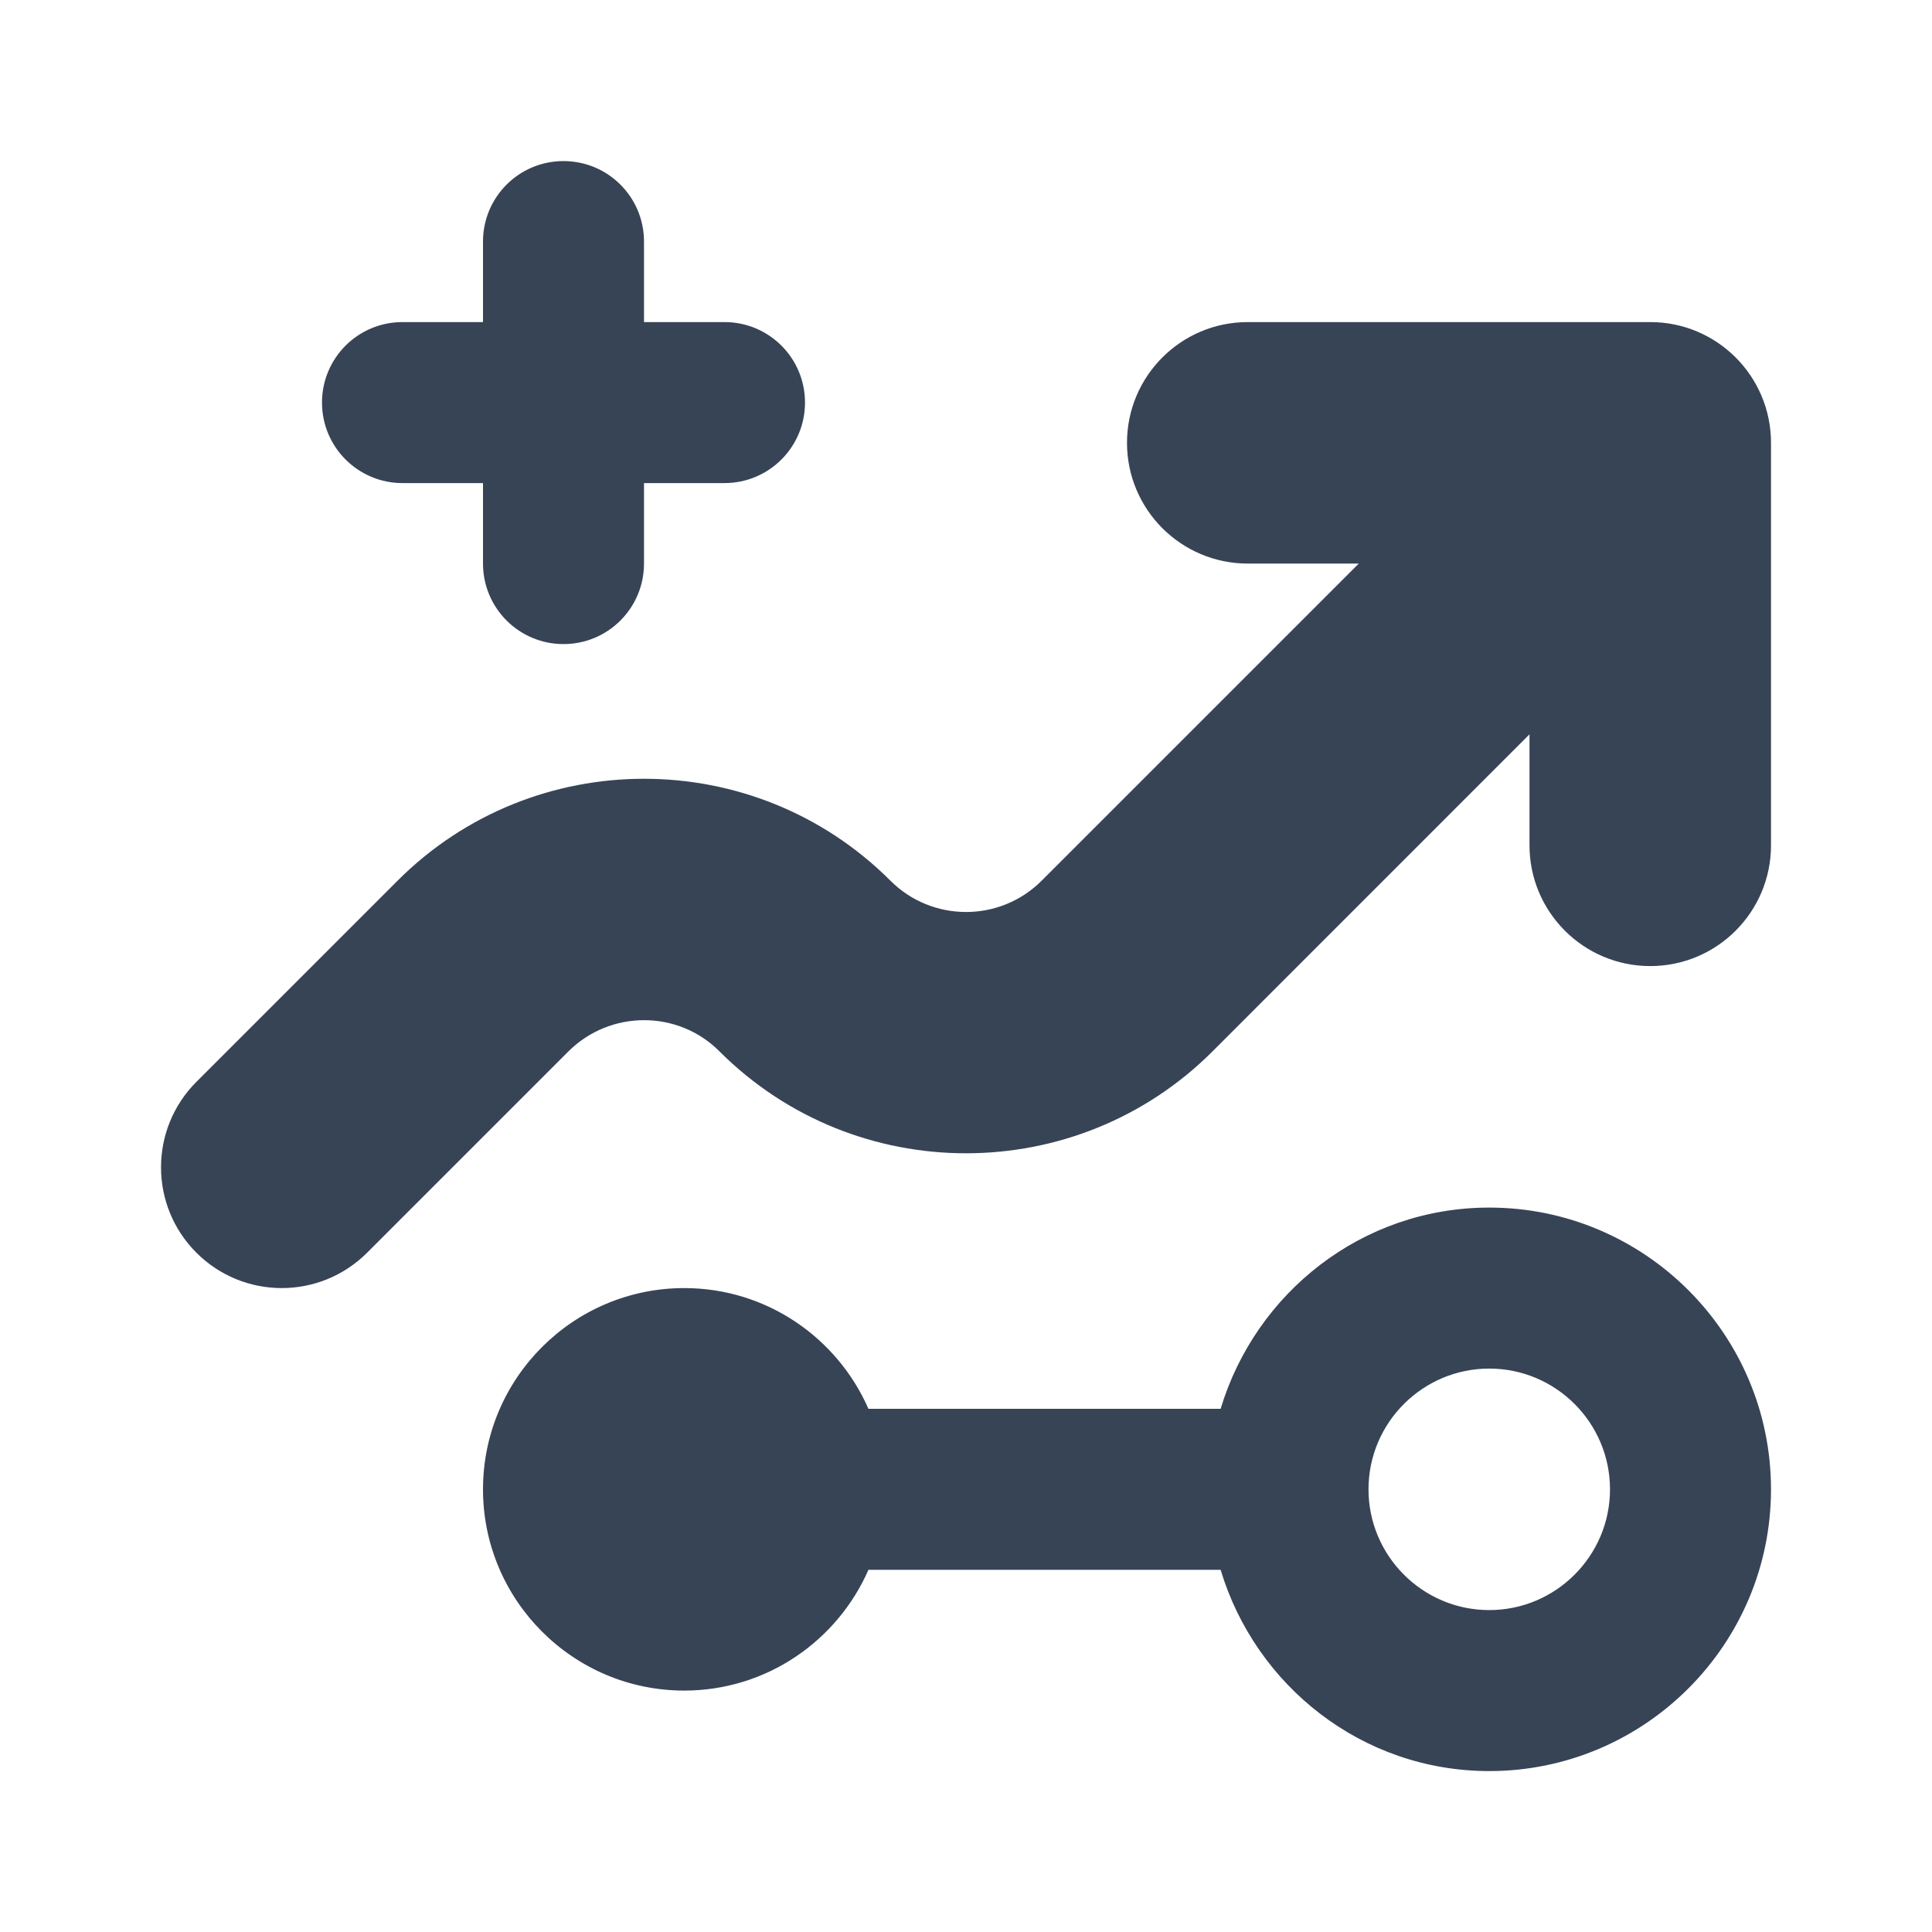
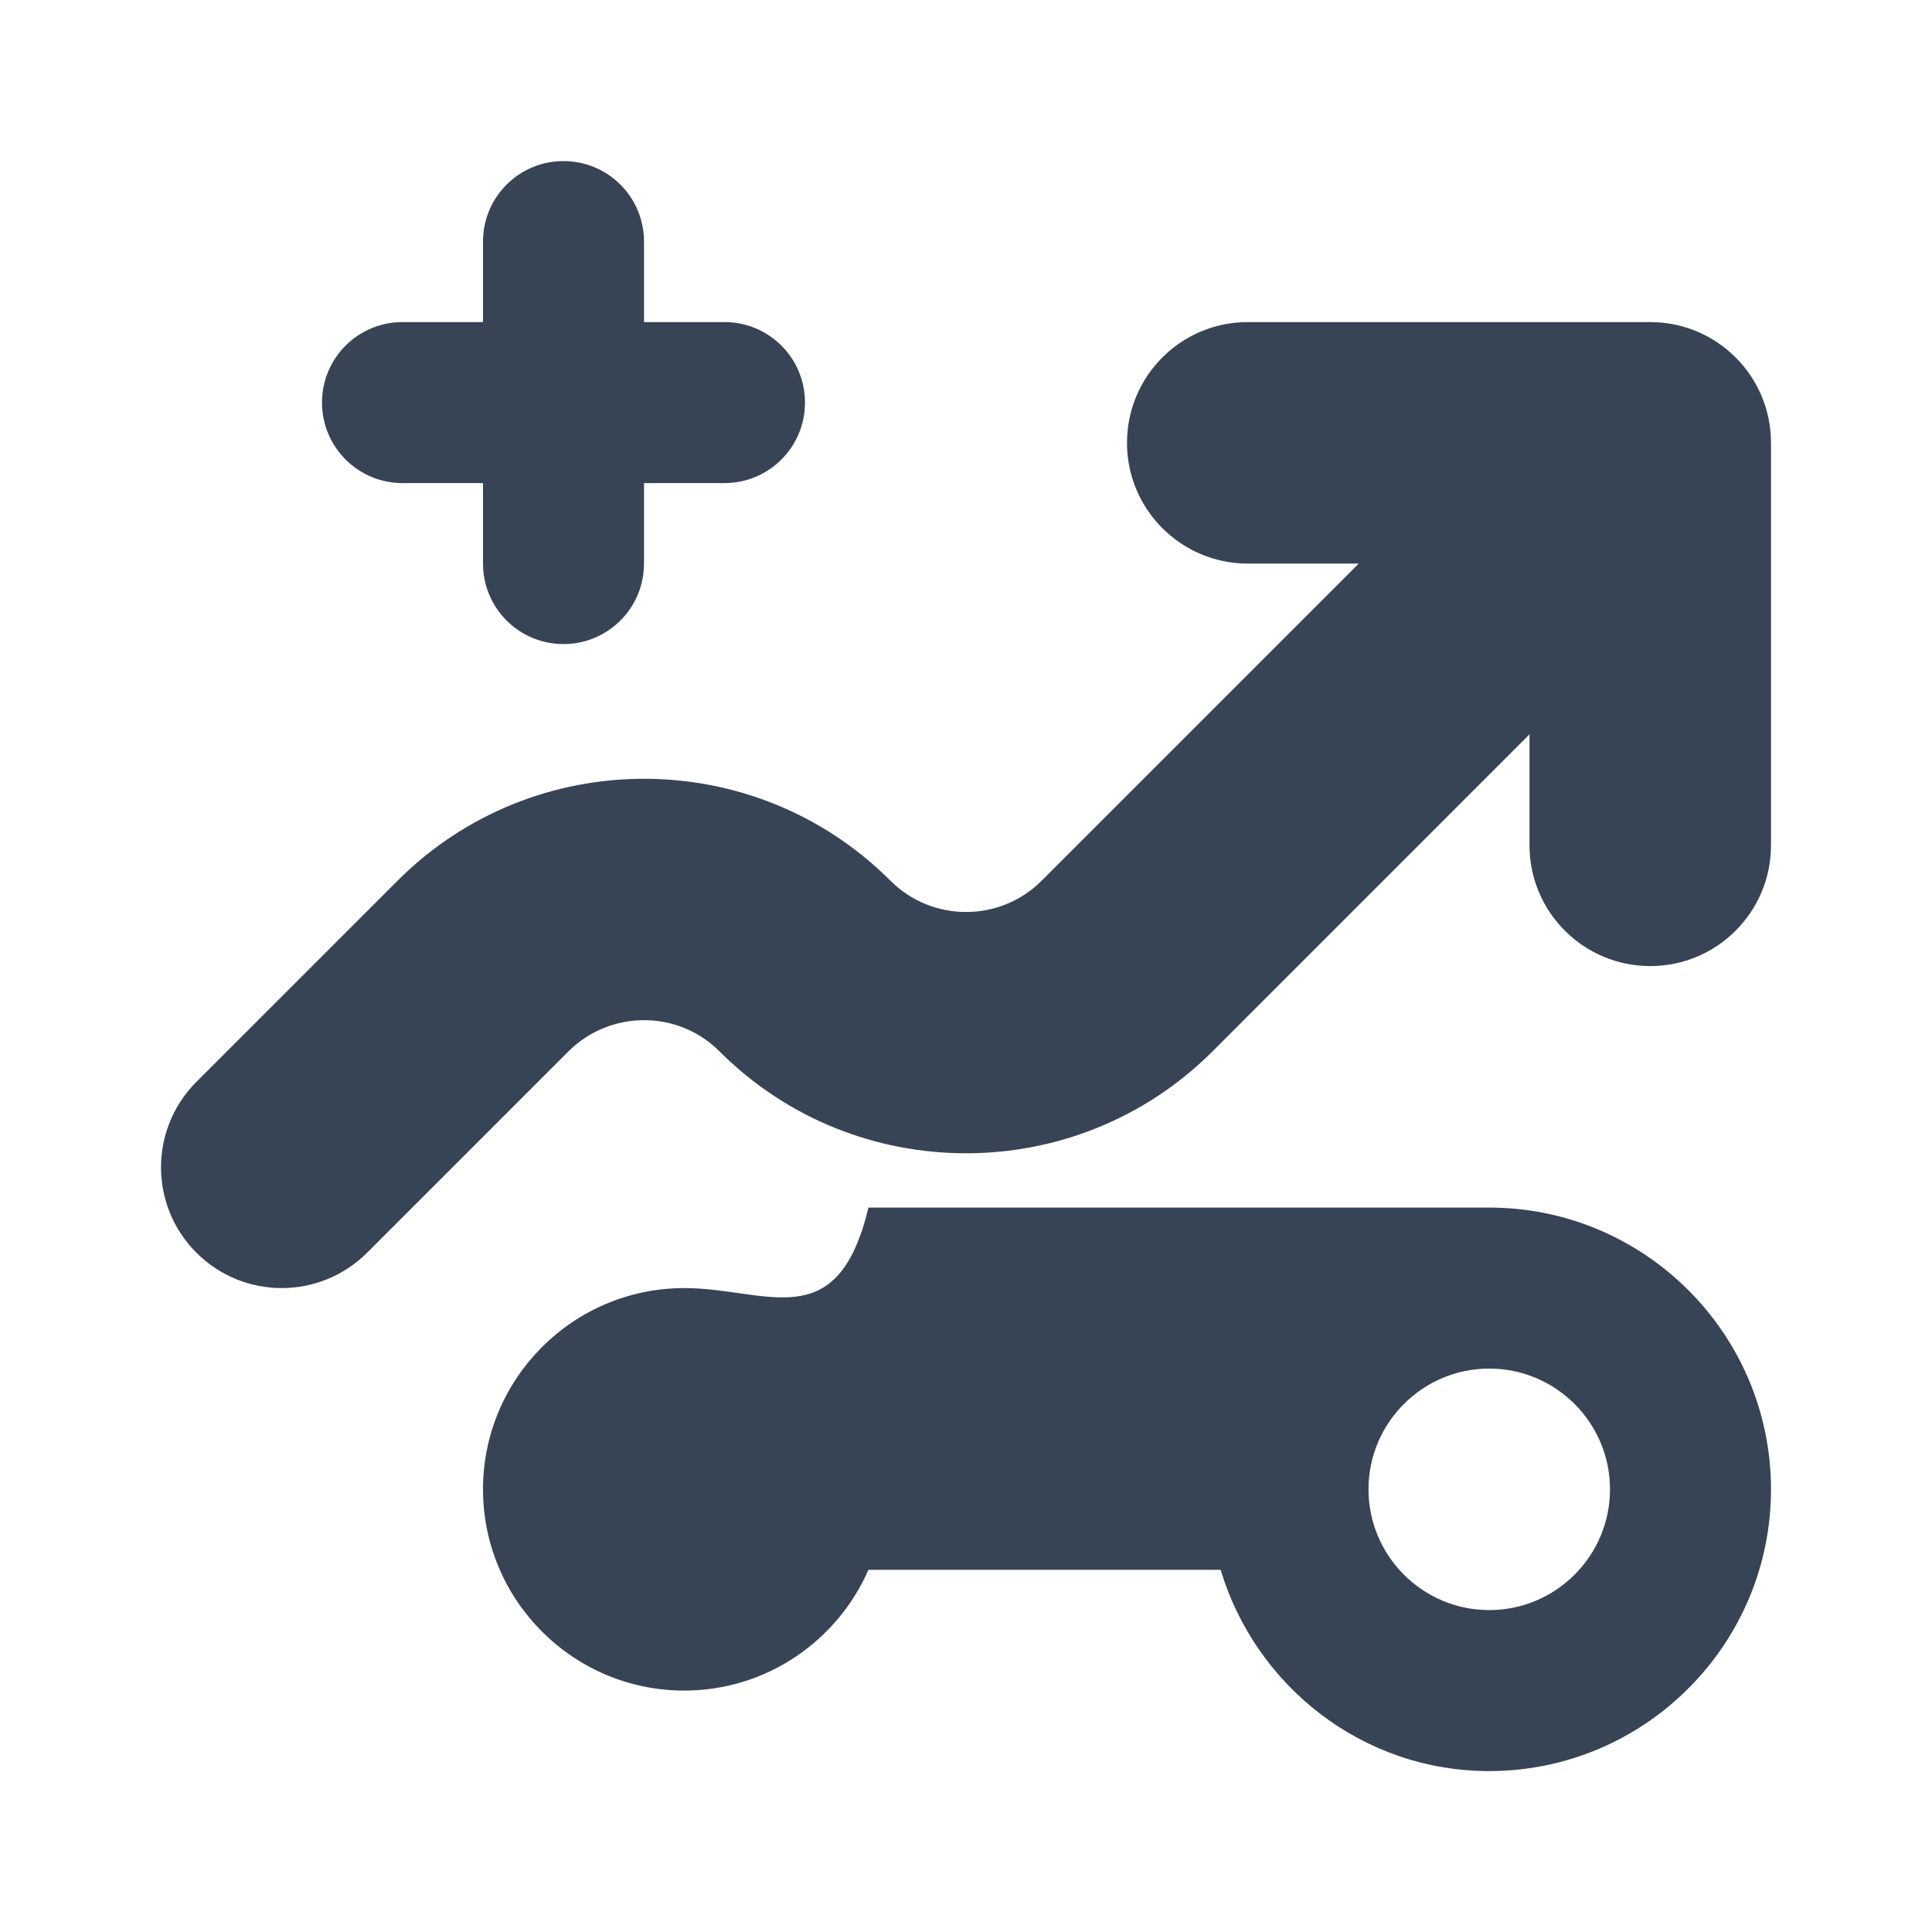
<svg xmlns="http://www.w3.org/2000/svg" width="24" height="24" fill="none" viewBox="0 0 24 24">
-   <path fill="#374456" d="M18.5 15.001C16.92 15.001 15.597 16.06 15.163 17.501H10.788C10.402 16.619 9.523 16.001 8.5 16.001 7.121 16.001 6 17.122 6 18.501 6 19.88 7.121 21.001 8.5 21.001 9.523 21.001 10.402 20.382 10.788 19.501H15.163C15.597 20.941 16.92 22.001 18.5 22.001 20.43 22.001 22 20.43 22 18.501 22 16.571 20.43 15.001 18.5 15.001zM18.5 20.001C17.673 20.001 17 19.328 17 18.501 17 17.674 17.673 17.001 18.5 17.001 19.327 17.001 20 17.674 20 18.501 20 19.328 19.327 20.001 18.5 20.001zM5 6.001H6V7.001C6 7.553 6.447 8.001 7 8.001 7.553 8.001 8 7.553 8 7.001V6.001H9C9.553 6.001 10 5.553 10 5.001 10 4.448 9.553 4.001 9 4.001H8V3.001C8 2.448 7.553 2.001 7 2.001 6.447 2.001 6 2.448 6 3.001V4.001H5C4.447 4.001 4 4.448 4 5.001 4 5.553 4.447 6.001 5 6.001zM20.5 4.001H15.5C14.672 4.001 14 4.672 14 5.501 14 6.329 14.672 7.001 15.5 7.001H16.879L12.94 10.94C12.422 11.459 11.578 11.459 11.06 10.939 9.373 9.253 6.627 9.252 4.939 10.94L2.439 13.44C1.854 14.026 1.854 14.975 2.439 15.561 2.732 15.854 3.116 16.001 3.5 16.001 3.884 16.001 4.268 15.854 4.561 15.561L7.061 13.061C7.58 12.544 8.424 12.543 8.939 13.062 10.627 14.748 13.373 14.748 15.061 13.062L19 9.122V10.501C19 11.329 19.672 12.001 20.5 12.001 21.328 12.001 22 11.329 22 10.501V5.501C22 4.672 21.328 4.001 20.5 4.001z" />
+   <path fill="#374456" d="M18.5 15.001H10.788C10.402 16.619 9.523 16.001 8.5 16.001 7.121 16.001 6 17.122 6 18.501 6 19.88 7.121 21.001 8.5 21.001 9.523 21.001 10.402 20.382 10.788 19.501H15.163C15.597 20.941 16.92 22.001 18.5 22.001 20.43 22.001 22 20.43 22 18.501 22 16.571 20.43 15.001 18.5 15.001zM18.5 20.001C17.673 20.001 17 19.328 17 18.501 17 17.674 17.673 17.001 18.5 17.001 19.327 17.001 20 17.674 20 18.501 20 19.328 19.327 20.001 18.5 20.001zM5 6.001H6V7.001C6 7.553 6.447 8.001 7 8.001 7.553 8.001 8 7.553 8 7.001V6.001H9C9.553 6.001 10 5.553 10 5.001 10 4.448 9.553 4.001 9 4.001H8V3.001C8 2.448 7.553 2.001 7 2.001 6.447 2.001 6 2.448 6 3.001V4.001H5C4.447 4.001 4 4.448 4 5.001 4 5.553 4.447 6.001 5 6.001zM20.5 4.001H15.5C14.672 4.001 14 4.672 14 5.501 14 6.329 14.672 7.001 15.5 7.001H16.879L12.94 10.94C12.422 11.459 11.578 11.459 11.06 10.939 9.373 9.253 6.627 9.252 4.939 10.94L2.439 13.44C1.854 14.026 1.854 14.975 2.439 15.561 2.732 15.854 3.116 16.001 3.5 16.001 3.884 16.001 4.268 15.854 4.561 15.561L7.061 13.061C7.58 12.544 8.424 12.543 8.939 13.062 10.627 14.748 13.373 14.748 15.061 13.062L19 9.122V10.501C19 11.329 19.672 12.001 20.5 12.001 21.328 12.001 22 11.329 22 10.501V5.501C22 4.672 21.328 4.001 20.5 4.001z" />
</svg>